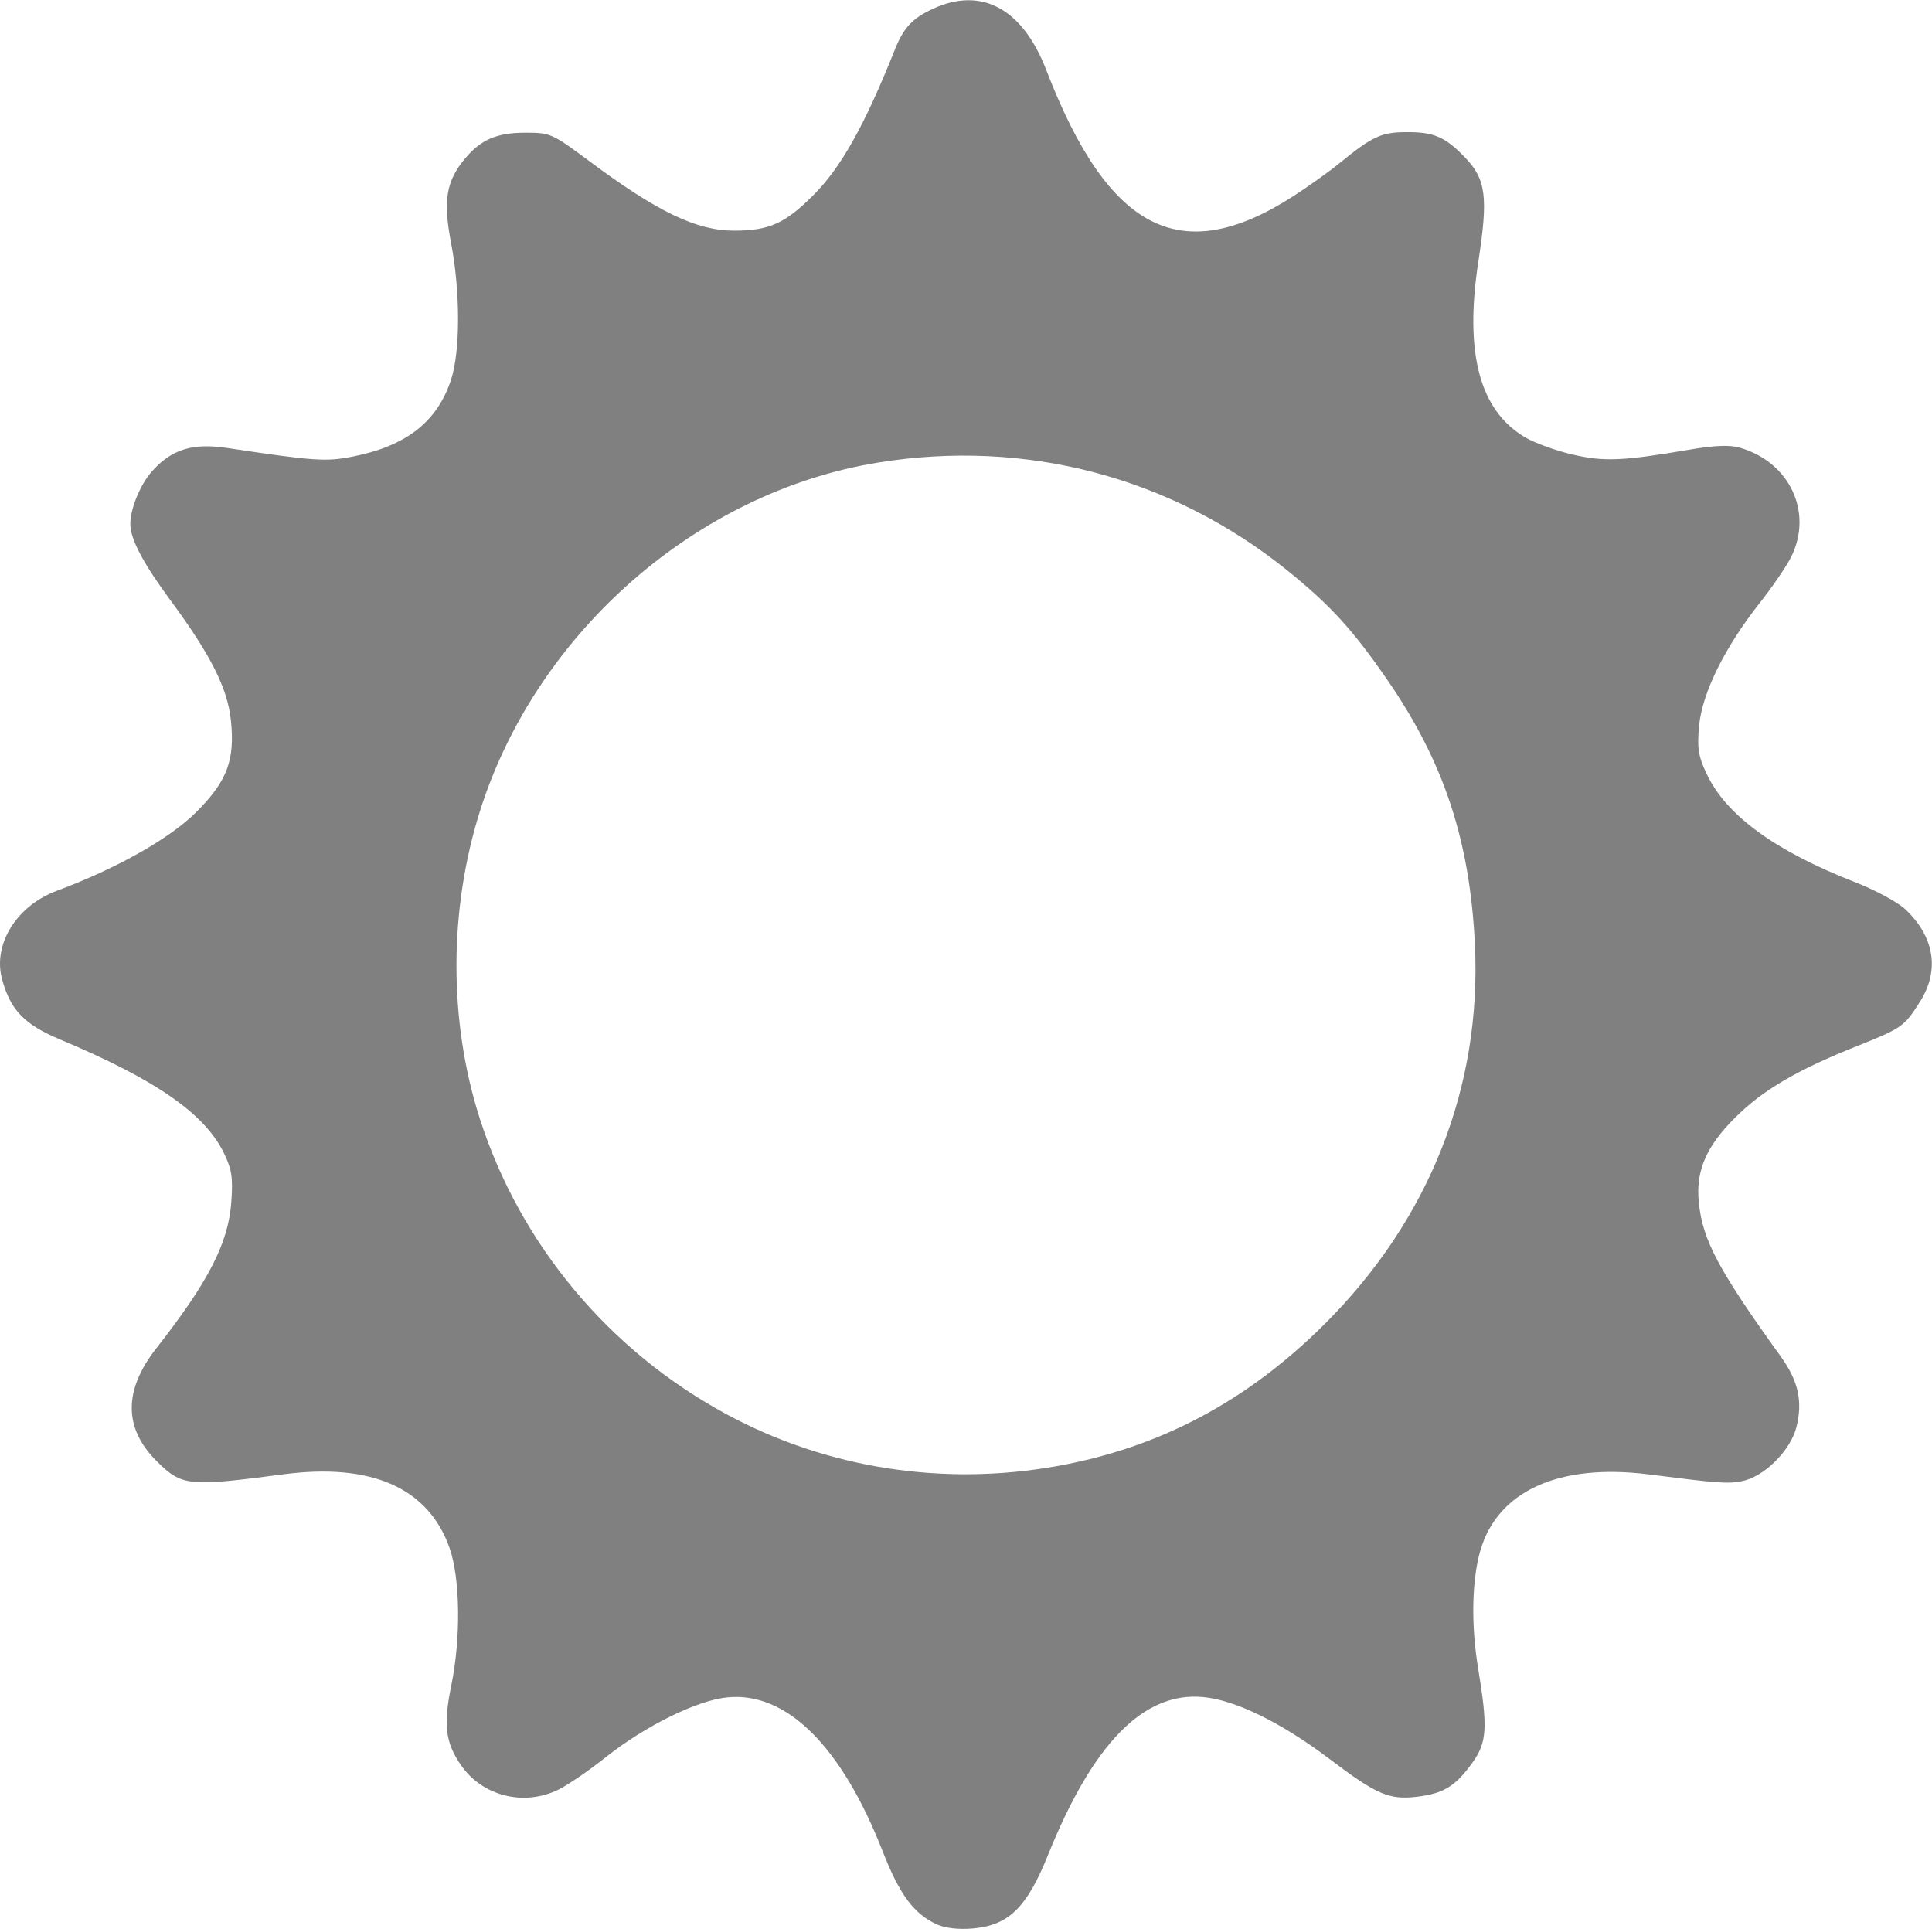
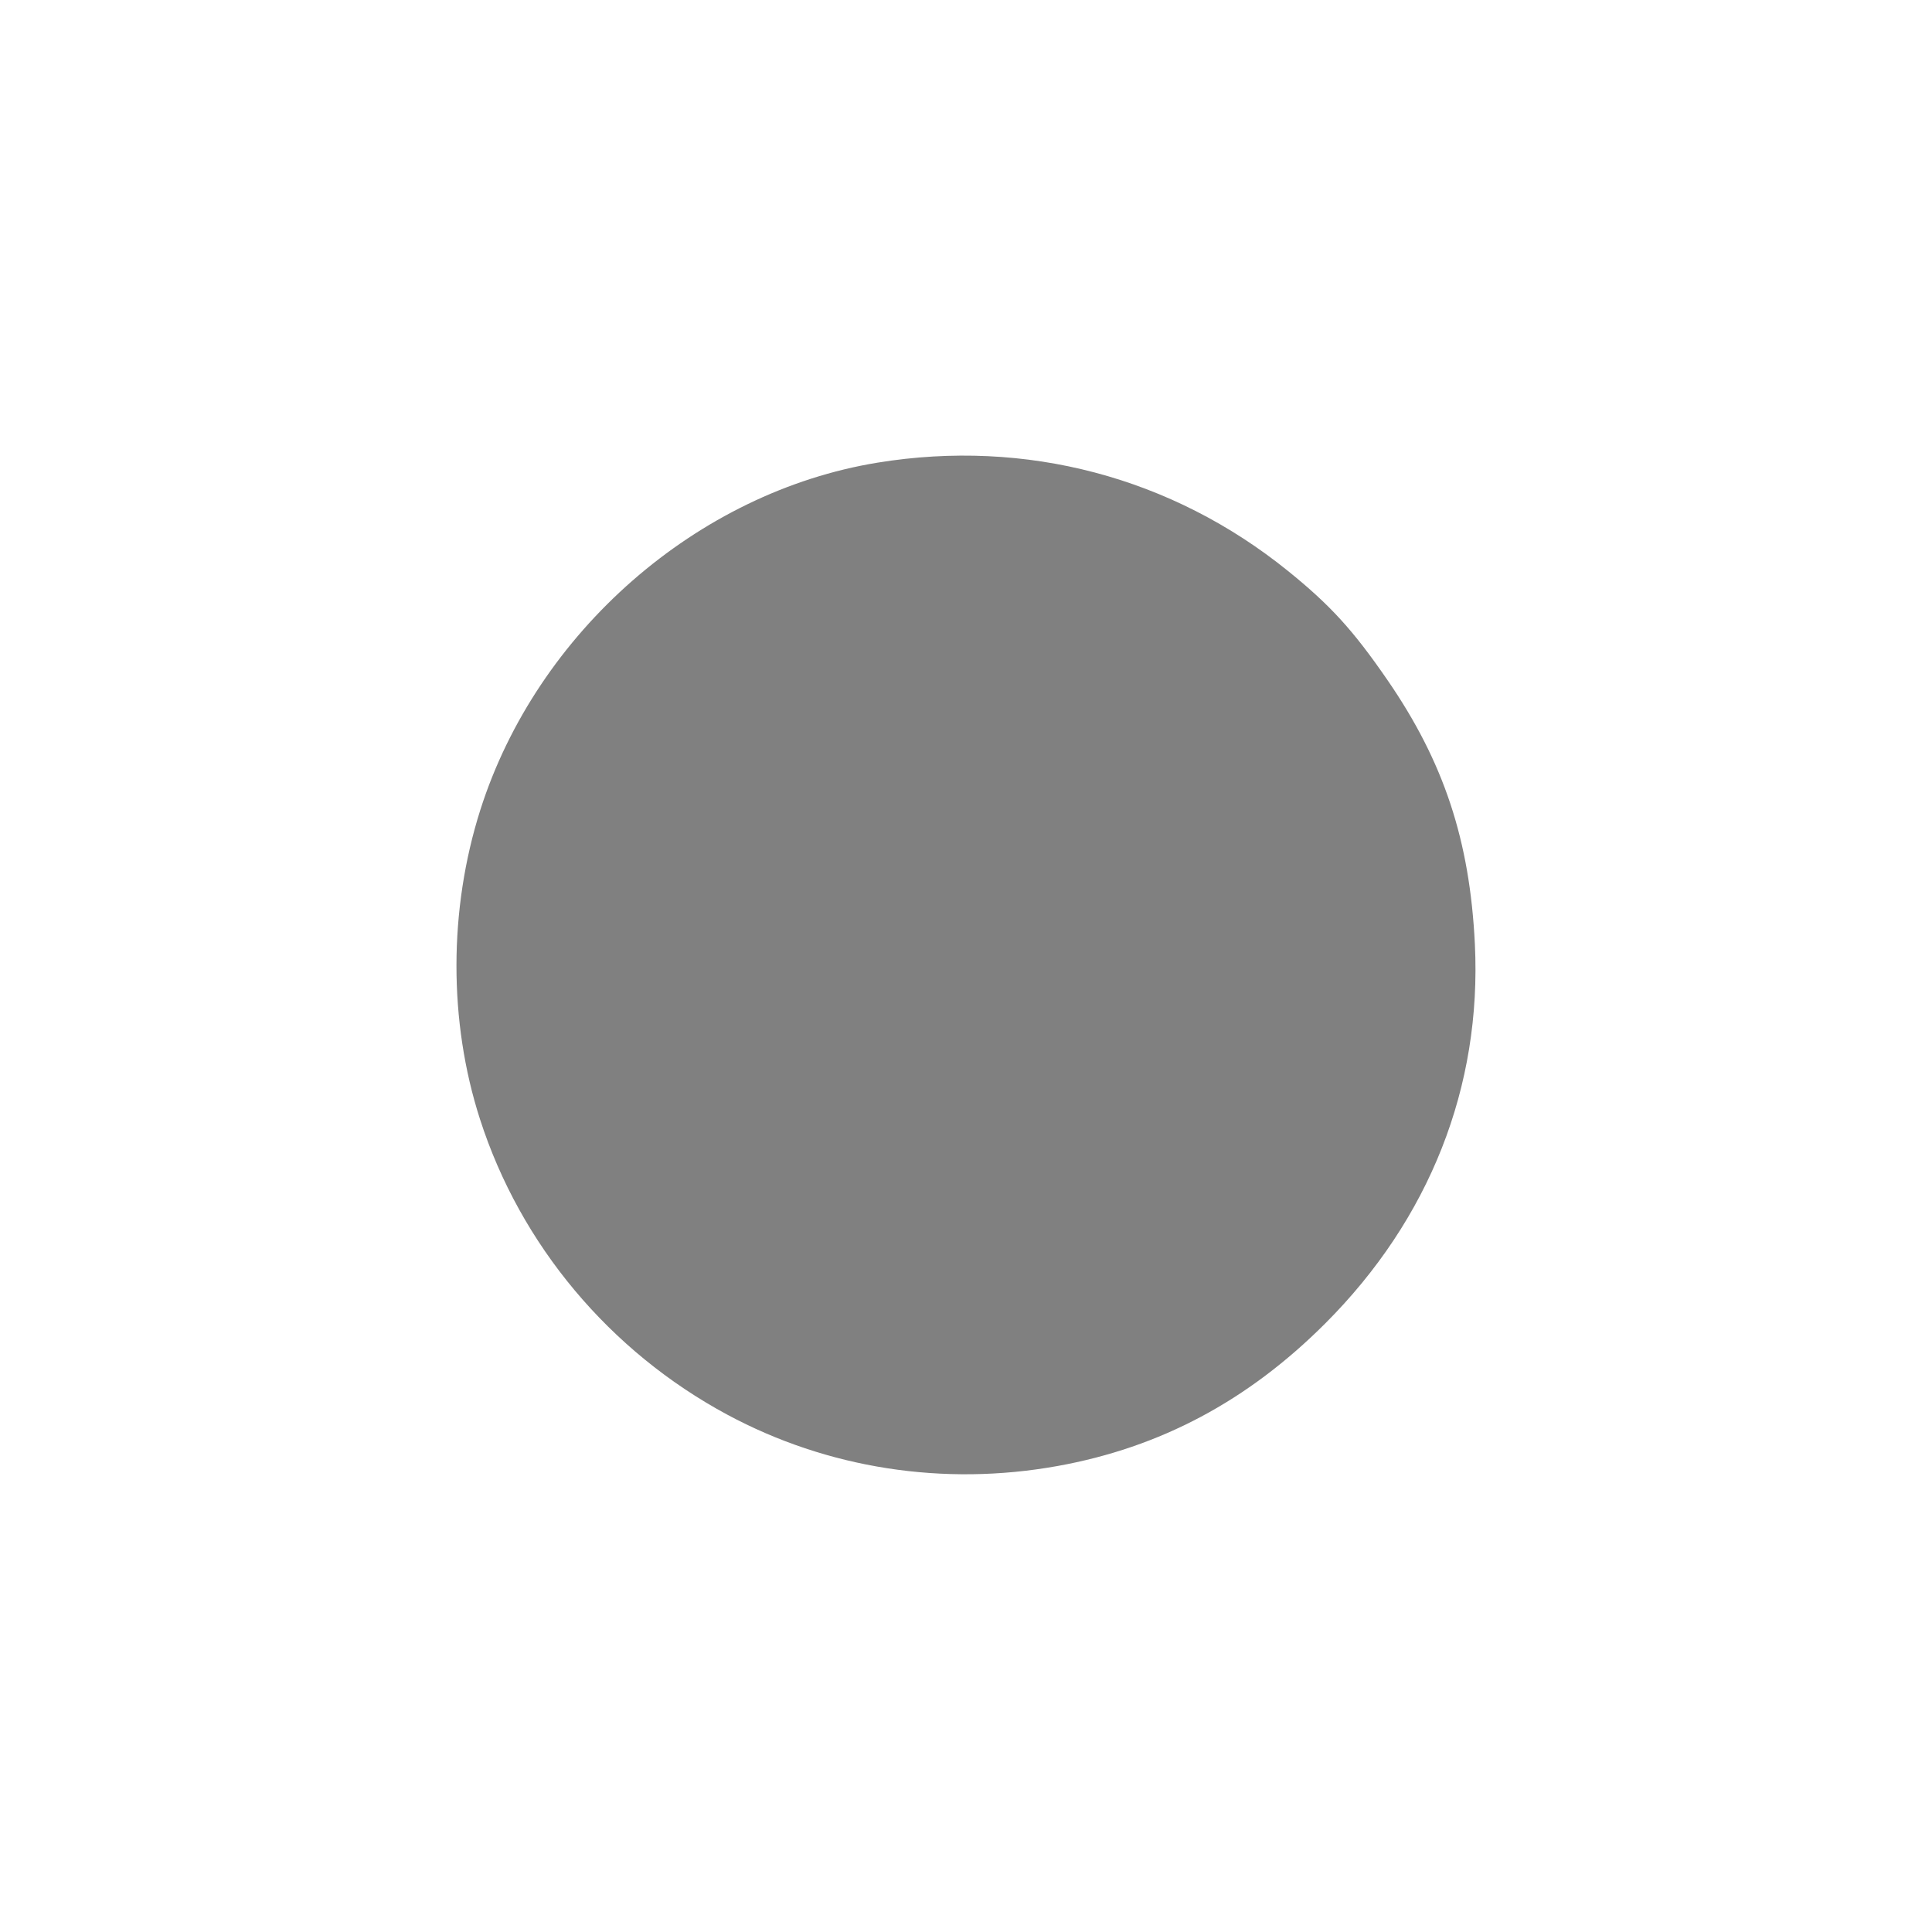
<svg xmlns="http://www.w3.org/2000/svg" xmlns:ns1="http://www.inkscape.org/namespaces/inkscape" xmlns:ns2="http://sodipodi.sourceforge.net/DTD/sodipodi-0.dtd" width="21.479" height="21.444" id="svg2" version="1.1" ns1:version="0.48.4 r9939" ns2:docname="logo2016small4.svg">
  <defs id="defs4" />
  <ns2:namedview id="base" pagecolor="#ffffff" bordercolor="#666666" borderopacity="1.0" ns1:pageopacity="0.0" ns1:pageshadow="2" ns1:zoom="11.2" ns1:cx="9.4052096" ns1:cy="5.5198808" ns1:document-units="px" ns1:current-layer="layer2" showgrid="false" ns1:window-width="1280" ns1:window-height="961" ns1:window-x="-8" ns1:window-y="-8" ns1:window-maximized="1" fit-margin-top="0" fit-margin-left="0" fit-margin-right="0" fit-margin-bottom="0" />
  <g ns1:groupmode="layer" id="layer2" ns1:label="Layer" transform="translate(-48.225,-587.656)">
-     <path style="fill:#808080" d="m 58.645,609.052 c -0.26,-0.118 -0.418,-0.331 -0.608,-0.817 -0.458,-1.171 -1.071,-1.777 -1.73,-1.709 -0.338,0.035 -0.913,0.319 -1.354,0.67 -0.182,0.145 -0.417,0.305 -0.521,0.356 -0.382,0.187 -0.843,0.072 -1.08,-0.27 -0.176,-0.254 -0.2,-0.449 -0.11,-0.888 0.108,-0.524 0.1,-1.191 -0.019,-1.529 -0.235,-0.668 -0.867,-0.948 -1.847,-0.819 -1.054,0.139 -1.128,0.132 -1.406,-0.143 -0.371,-0.367 -0.374,-0.79 -0.007,-1.258 0.583,-0.745 0.802,-1.172 0.834,-1.63 0.019,-0.267 0.005,-0.359 -0.082,-0.539 -0.213,-0.44 -0.76,-0.819 -1.817,-1.262 -0.402,-0.168 -0.557,-0.329 -0.65,-0.672 -0.105,-0.387 0.16,-0.816 0.608,-0.983 0.667,-0.248 1.255,-0.58 1.55,-0.874 0.344,-0.344 0.433,-0.578 0.386,-1.022 -0.037,-0.354 -0.224,-0.726 -0.665,-1.324 -0.309,-0.419 -0.449,-0.682 -0.453,-0.852 -0.004,-0.164 0.107,-0.44 0.238,-0.588 0.217,-0.247 0.452,-0.321 0.838,-0.263 0.973,0.146 1.097,0.154 1.394,0.096 0.6,-0.118 0.944,-0.388 1.097,-0.86 0.102,-0.316 0.102,-0.977 -0.001,-1.514 -0.091,-0.475 -0.055,-0.689 0.157,-0.942 0.177,-0.21 0.353,-0.285 0.673,-0.285 0.274,0 0.295,0.01 0.701,0.312 0.762,0.568 1.197,0.777 1.616,0.777 0.39,-4.3e-4 0.565,-0.079 0.881,-0.395 0.307,-0.307 0.57,-0.776 0.905,-1.616 0.098,-0.246 0.197,-0.352 0.427,-0.457 0.539,-0.247 0.994,0 1.257,0.682 0.693,1.798 1.499,2.207 2.751,1.4 0.165,-0.107 0.397,-0.272 0.514,-0.368 0.355,-0.29 0.459,-0.339 0.723,-0.341 0.319,-0.004 0.443,0.049 0.667,0.281 0.234,0.242 0.259,0.44 0.149,1.155 -0.157,1.02 0.013,1.66 0.522,1.958 0.105,0.062 0.339,0.147 0.521,0.189 0.351,0.082 0.557,0.074 1.301,-0.053 0.286,-0.049 0.449,-0.055 0.563,-0.022 0.552,0.159 0.815,0.715 0.573,1.209 -0.051,0.104 -0.211,0.339 -0.355,0.521 -0.386,0.489 -0.637,0.997 -0.671,1.36 -0.023,0.25 -0.01,0.335 0.083,0.534 0.216,0.462 0.759,0.858 1.653,1.207 0.221,0.086 0.471,0.221 0.555,0.299 0.326,0.306 0.386,0.681 0.164,1.03 -0.177,0.278 -0.196,0.291 -0.716,0.499 -0.653,0.261 -1.029,0.482 -1.332,0.782 -0.33,0.327 -0.447,0.6 -0.41,0.954 0.043,0.417 0.219,0.747 0.91,1.707 0.197,0.274 0.247,0.501 0.174,0.789 -0.067,0.261 -0.362,0.553 -0.606,0.598 -0.164,0.031 -0.247,0.025 -1.035,-0.075 -0.996,-0.126 -1.679,0.183 -1.872,0.846 -0.094,0.324 -0.105,0.82 -0.027,1.296 0.112,0.68 0.102,0.838 -0.066,1.069 -0.186,0.257 -0.318,0.337 -0.609,0.372 -0.313,0.037 -0.448,-0.021 -0.978,-0.422 -0.534,-0.403 -1.046,-0.654 -1.403,-0.686 -0.66,-0.061 -1.224,0.514 -1.724,1.757 -0.235,0.584 -0.438,0.782 -0.836,0.816 -0.158,0.014 -0.306,-0.004 -0.396,-0.044 z m 1.335,-5.098 c 1.144,-0.206 2.117,-0.724 2.978,-1.585 1.161,-1.161 1.741,-2.631 1.664,-4.217 -0.056,-1.152 -0.345,-2.026 -0.972,-2.936 -0.382,-0.555 -0.635,-0.832 -1.105,-1.212 -1.293,-1.045 -2.915,-1.473 -4.562,-1.205 -2.008,0.327 -3.789,1.884 -4.418,3.861 -0.352,1.107 -0.354,2.351 -0.004,3.437 0.449,1.397 1.441,2.582 2.75,3.286 1.112,0.598 2.402,0.799 3.669,0.571 z" id="path4422" ns1:connector-curvature="0" />
+     <path style="fill:#808080" d="m 58.645,609.052 z m 1.335,-5.098 c 1.144,-0.206 2.117,-0.724 2.978,-1.585 1.161,-1.161 1.741,-2.631 1.664,-4.217 -0.056,-1.152 -0.345,-2.026 -0.972,-2.936 -0.382,-0.555 -0.635,-0.832 -1.105,-1.212 -1.293,-1.045 -2.915,-1.473 -4.562,-1.205 -2.008,0.327 -3.789,1.884 -4.418,3.861 -0.352,1.107 -0.354,2.351 -0.004,3.437 0.449,1.397 1.441,2.582 2.75,3.286 1.112,0.598 2.402,0.799 3.669,0.571 z" id="path4422" ns1:connector-curvature="0" />
  </g>
  <g ns1:label="Layer 1" ns1:groupmode="layer" id="layer1" transform="translate(-48.225,-587.656)" />
</svg>